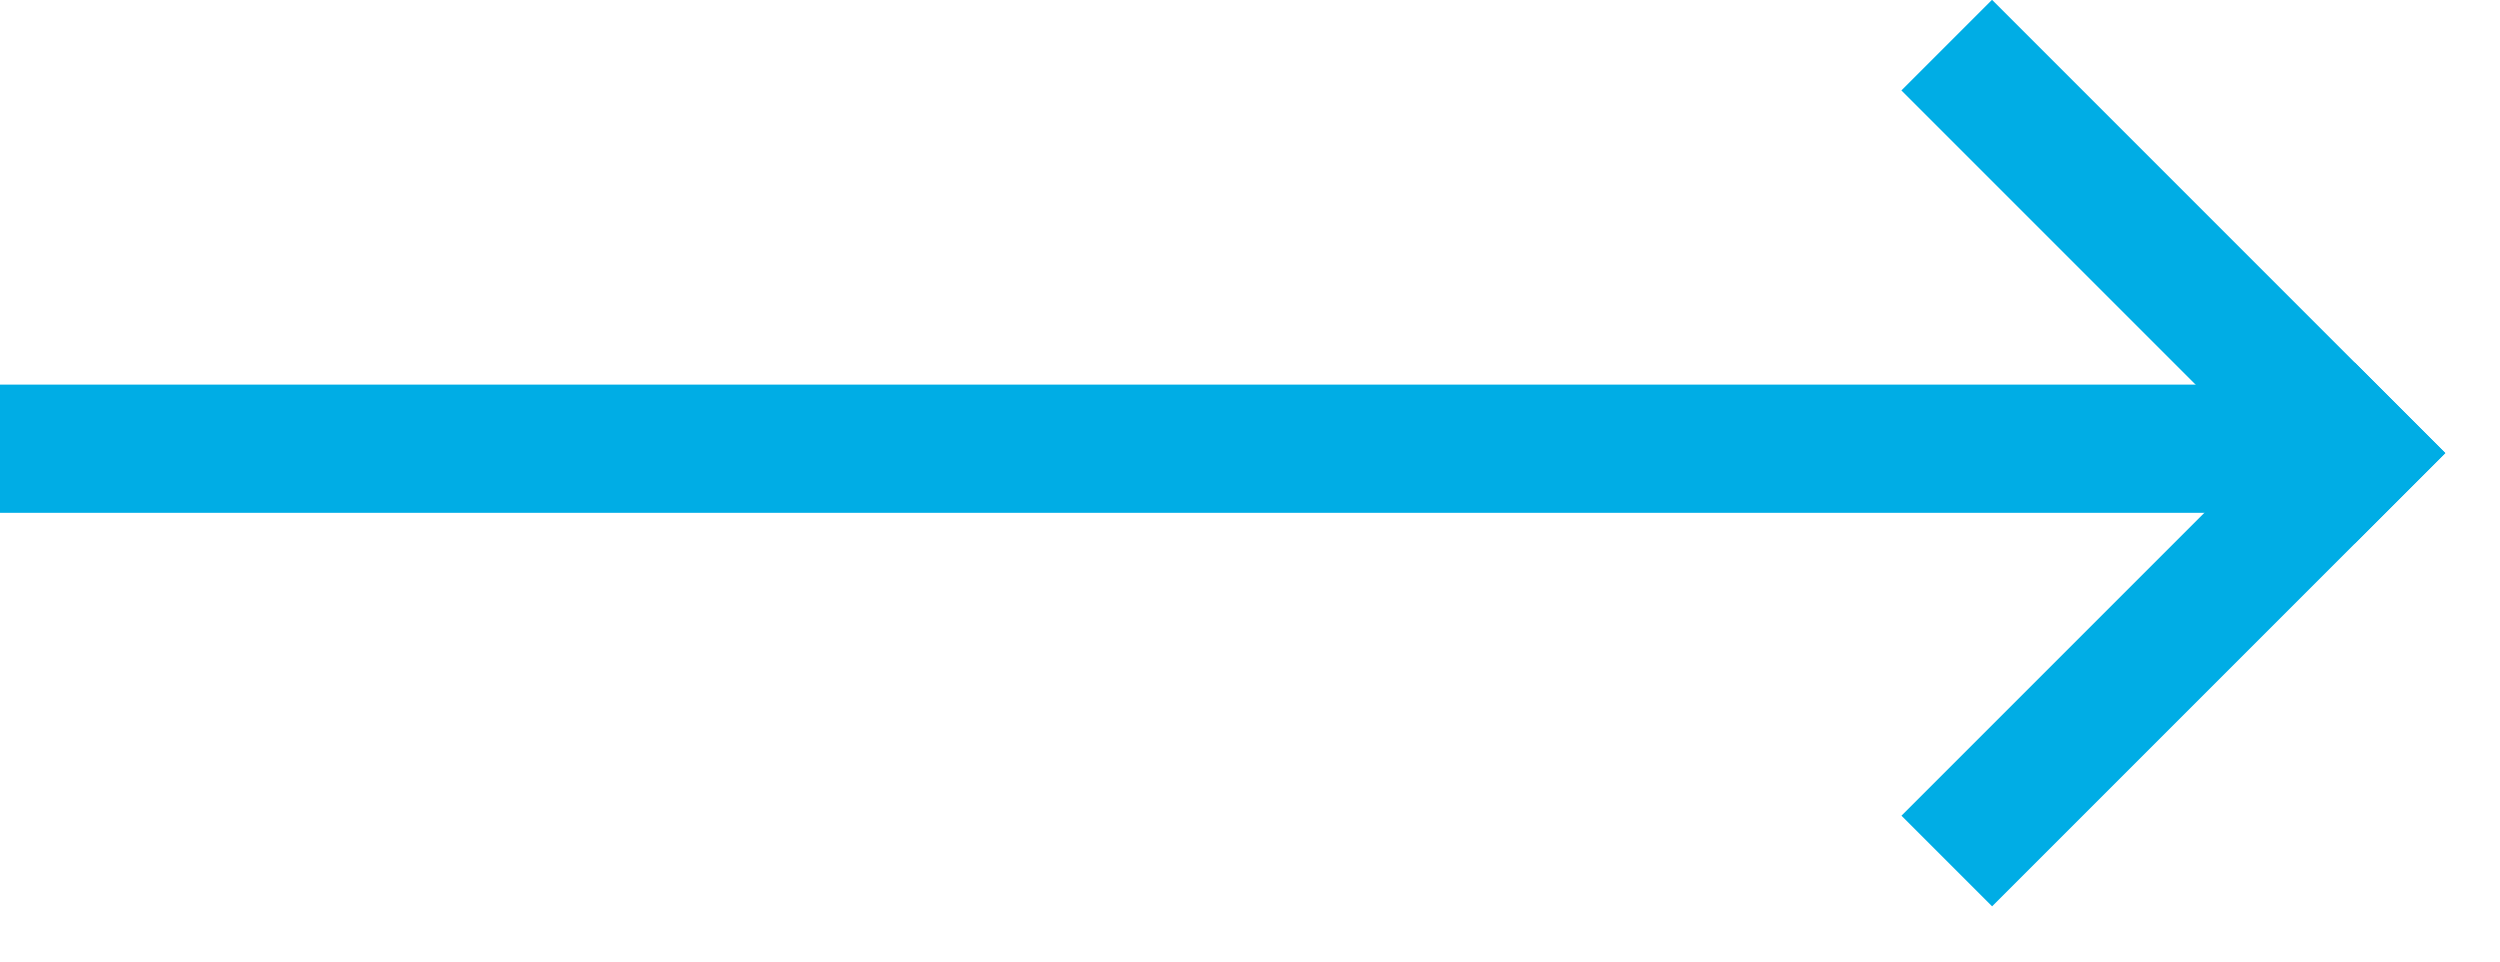
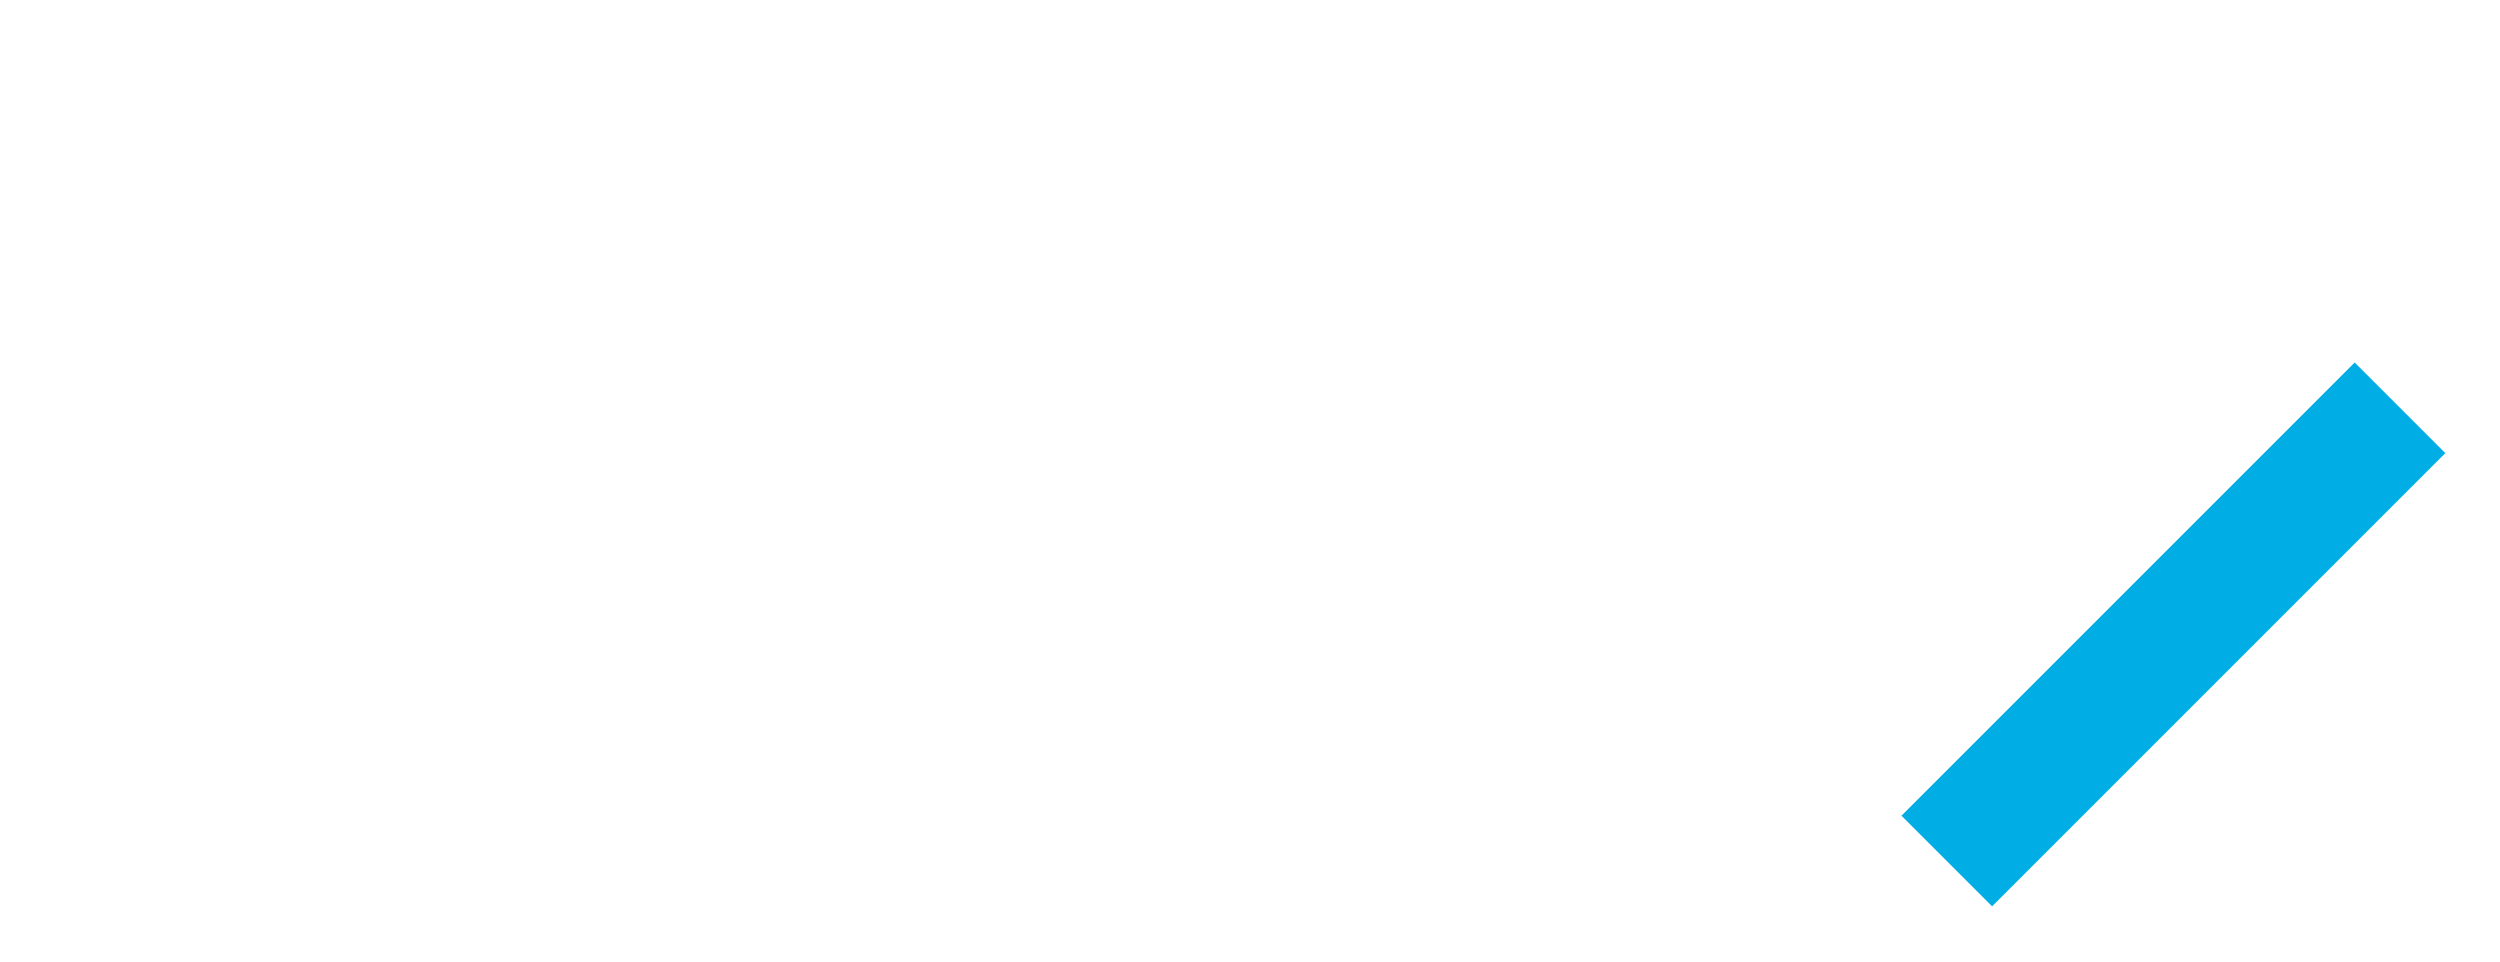
<svg xmlns="http://www.w3.org/2000/svg" height="15" viewBox="0 0 39 15" width="39">
  <g fill="#00ade5" fill-rule="evenodd" transform="translate(0 -1)">
    <path d="m28.899 9.899h10v2h-10z" transform="matrix(-.707 .707 -.707 -.707 65.577 -5.364)" />
-     <path d="m32.899.243h2v10h-2z" transform="matrix(-.707 .707 -.707 -.707 61.577 -15.021)" />
-     <path d="m17-10h2v36h-2z" transform="matrix(0 1 -1 0 26 -10)" />
  </g>
</svg>